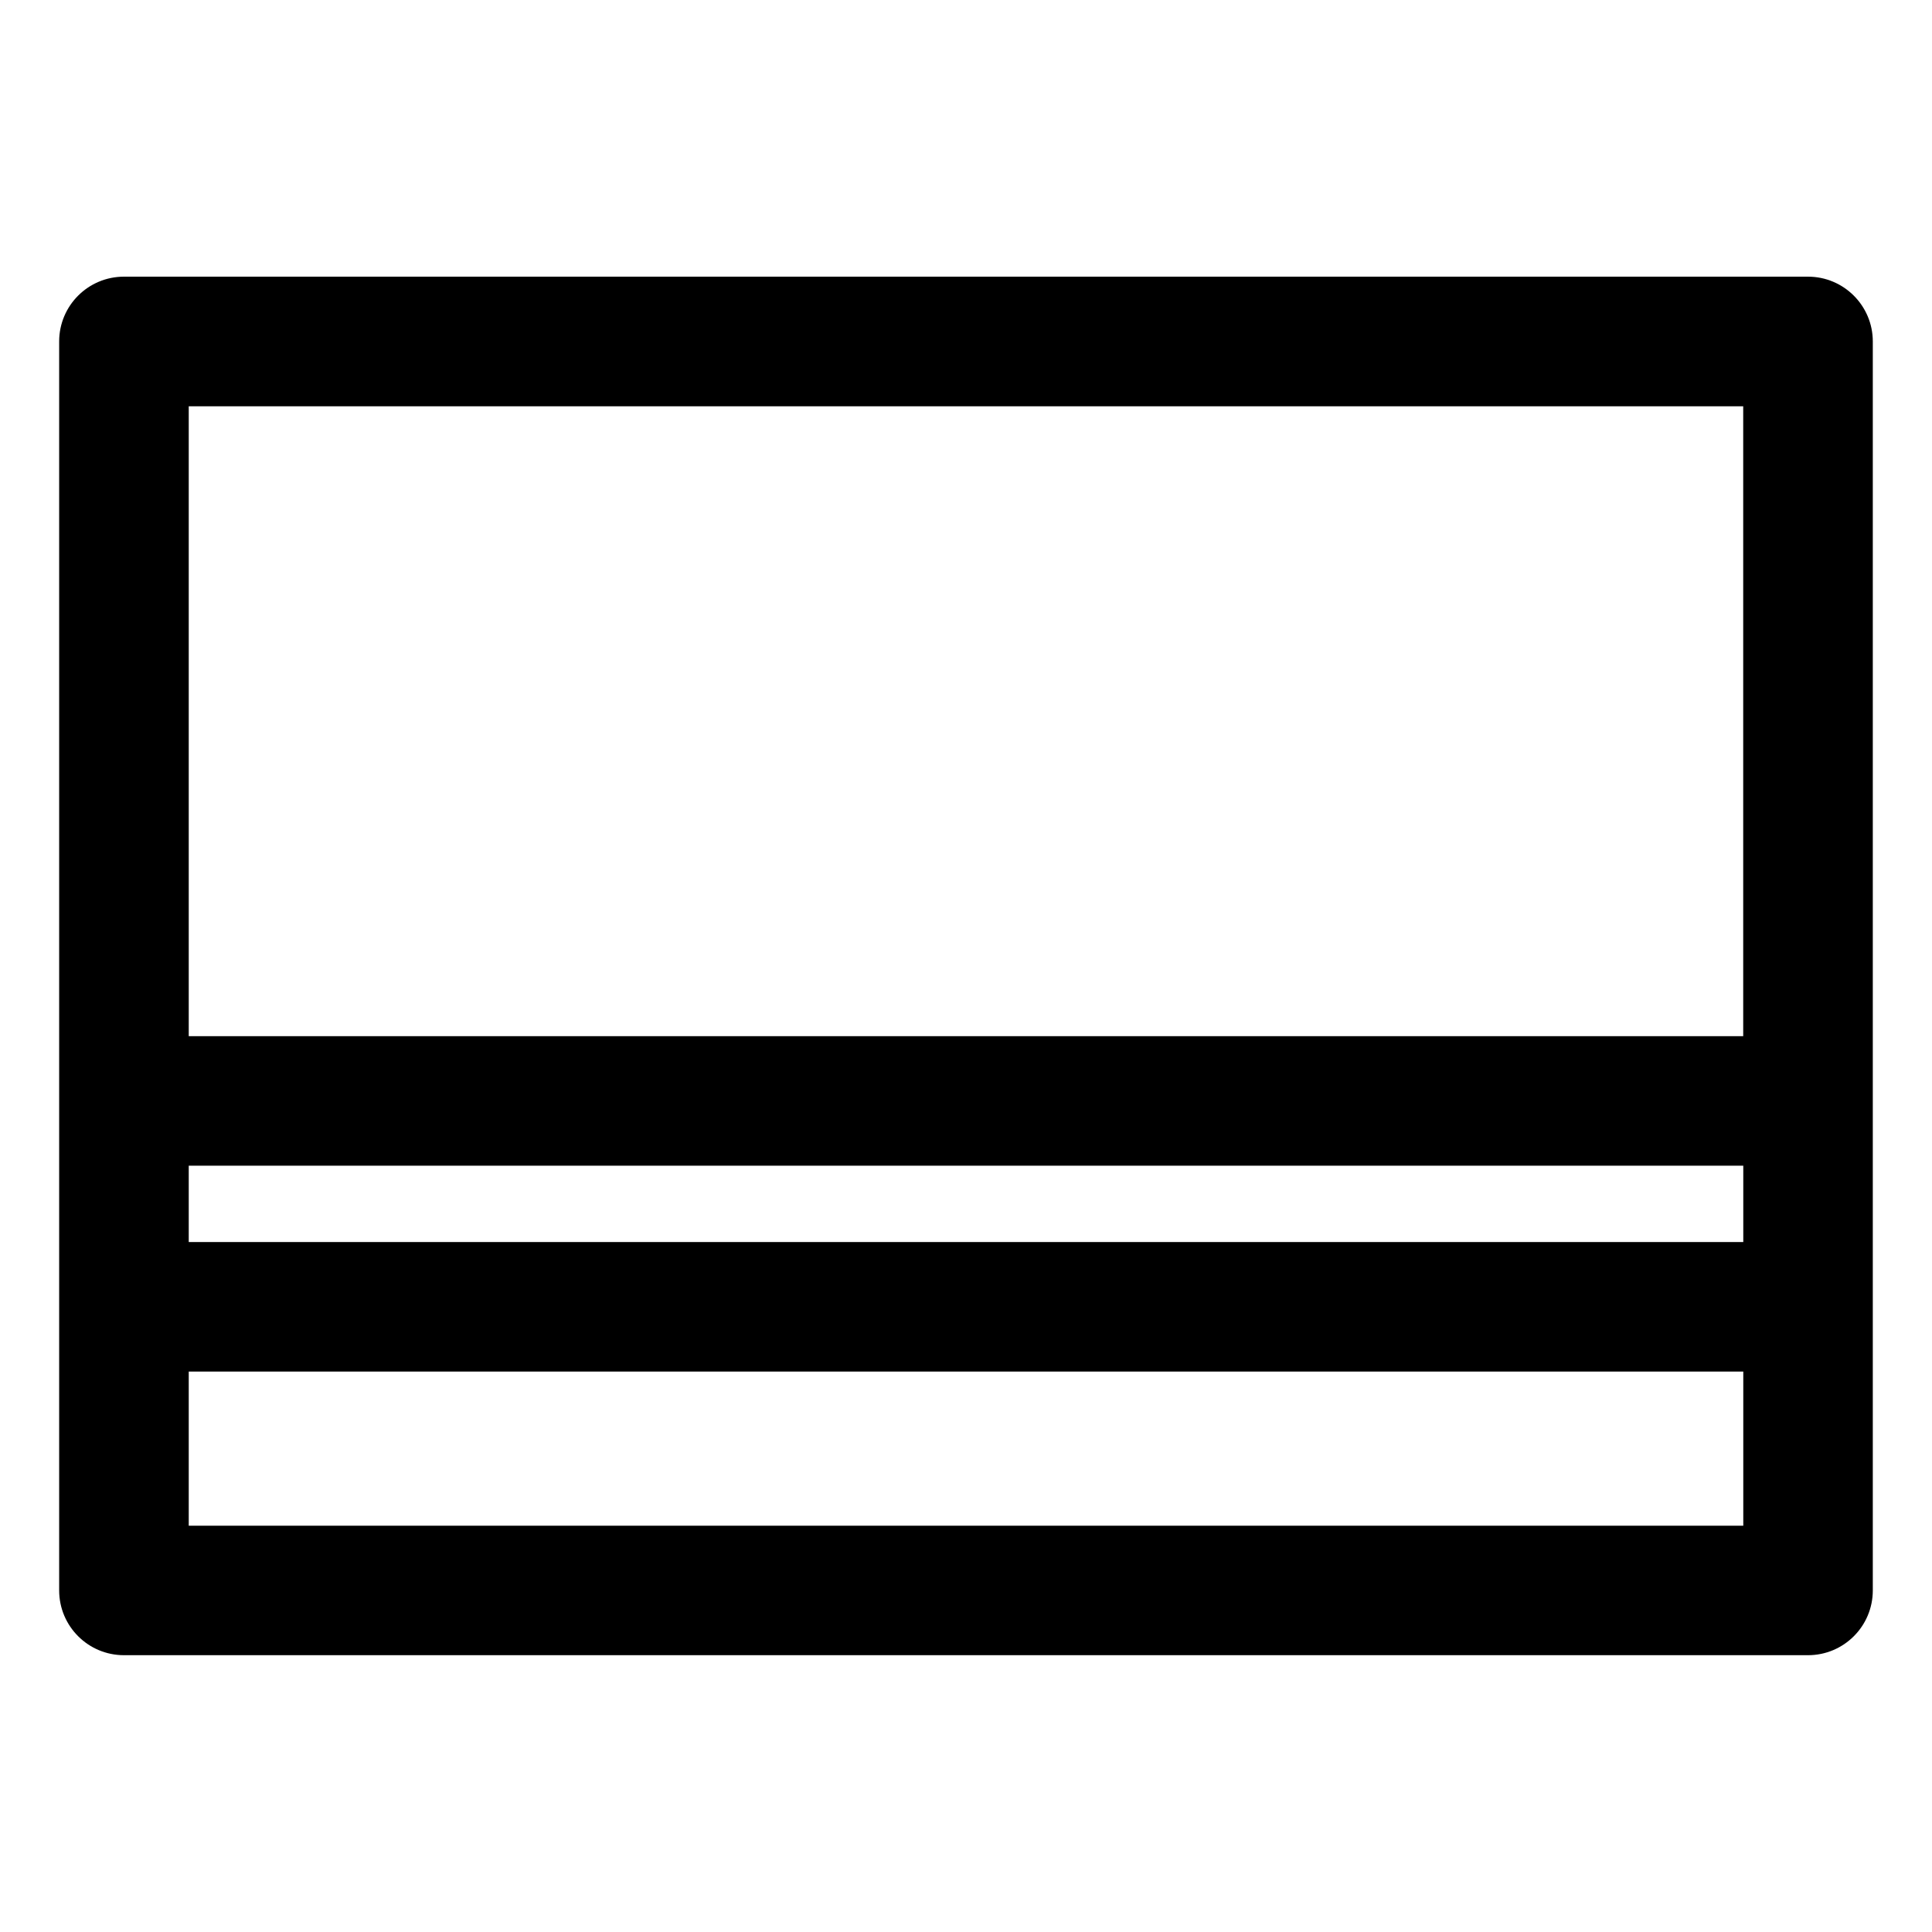
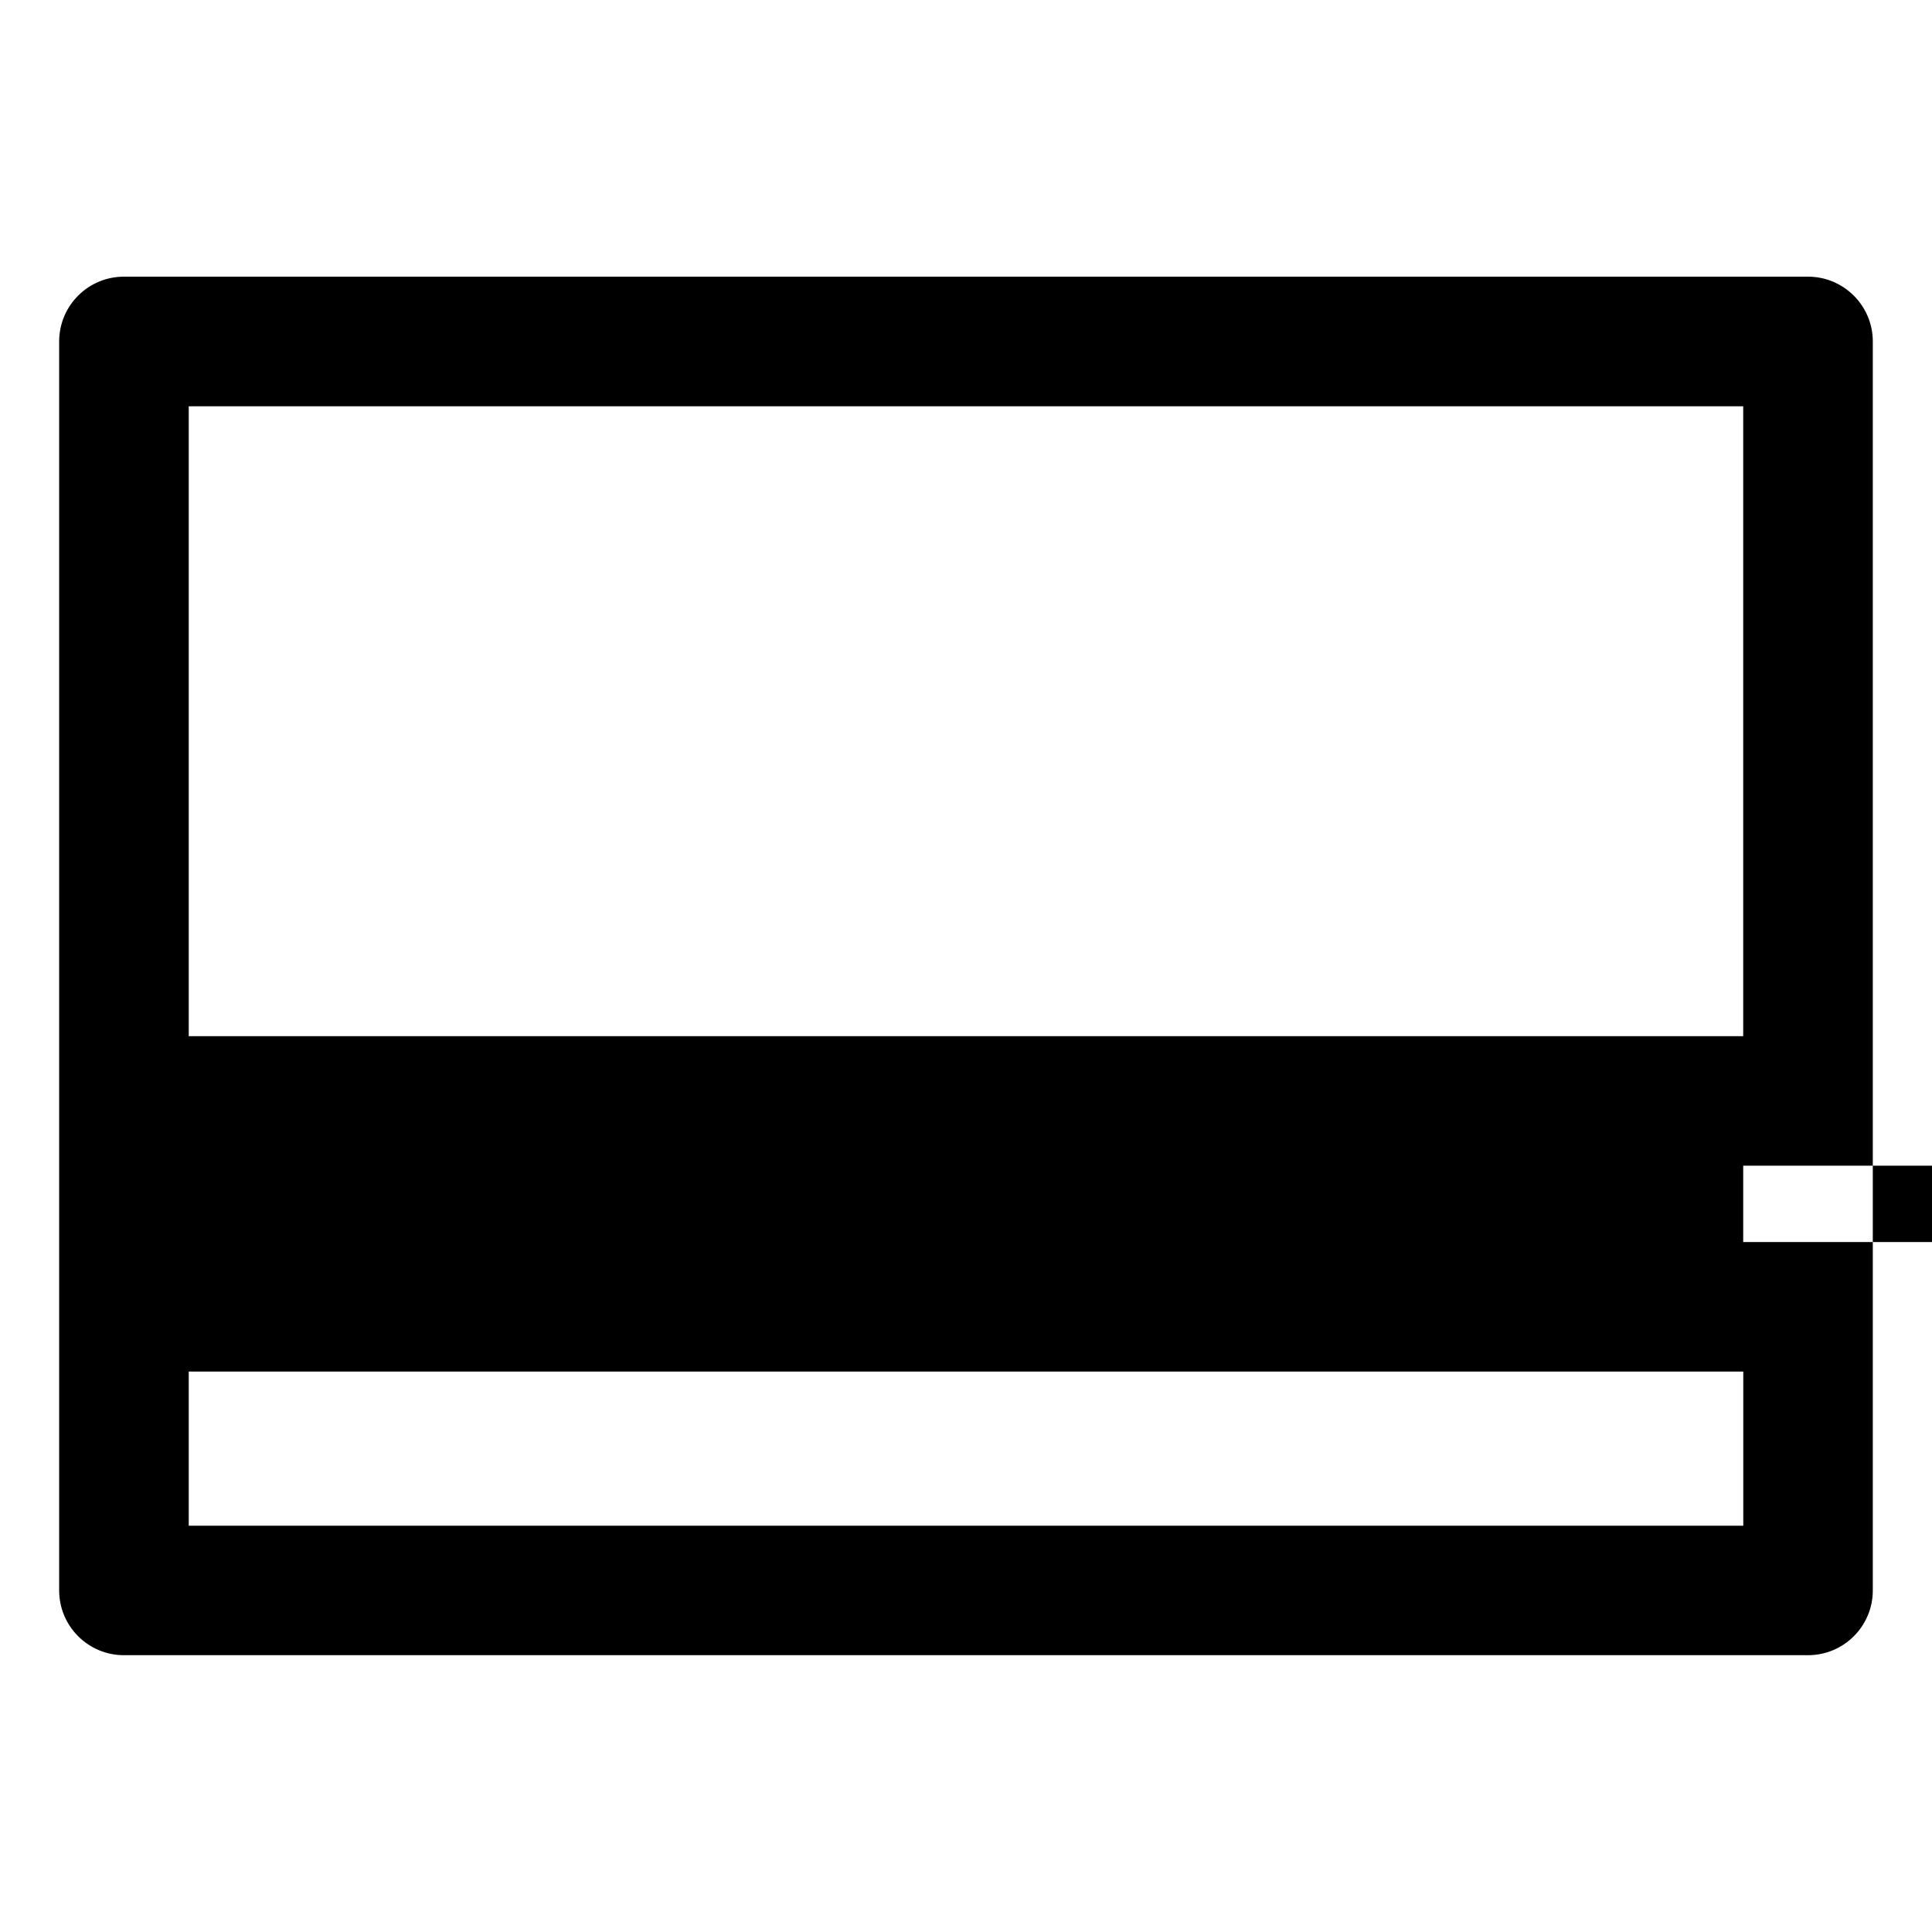
<svg xmlns="http://www.w3.org/2000/svg" fill="#000000" width="800px" height="800px" version="1.1" viewBox="144 144 512 512">
-   <path d="m623.14 217.32h-446.29c-9.488 0-17.172 7.684-17.172 17.172v330.98c0 9.488 7.684 17.172 17.172 17.172h446.29c9.488 0 17.172-7.684 17.172-17.172v-330.98c0-9.465-7.684-17.172-17.172-17.172zm-17.172 34.344v166.93h-411.95v-166.93zm0 221.49h-411.95v-20.238h411.97v20.238zm-411.95 75.172v-40.852h411.97v40.852z" />
+   <path d="m623.14 217.32h-446.29c-9.488 0-17.172 7.684-17.172 17.172v330.98c0 9.488 7.684 17.172 17.172 17.172h446.29c9.488 0 17.172-7.684 17.172-17.172v-330.98c0-9.465-7.684-17.172-17.172-17.172zm-17.172 34.344v166.93h-411.95v-166.93zm0 221.49v-20.238h411.97v20.238zm-411.95 75.172v-40.852h411.97v40.852z" />
</svg>